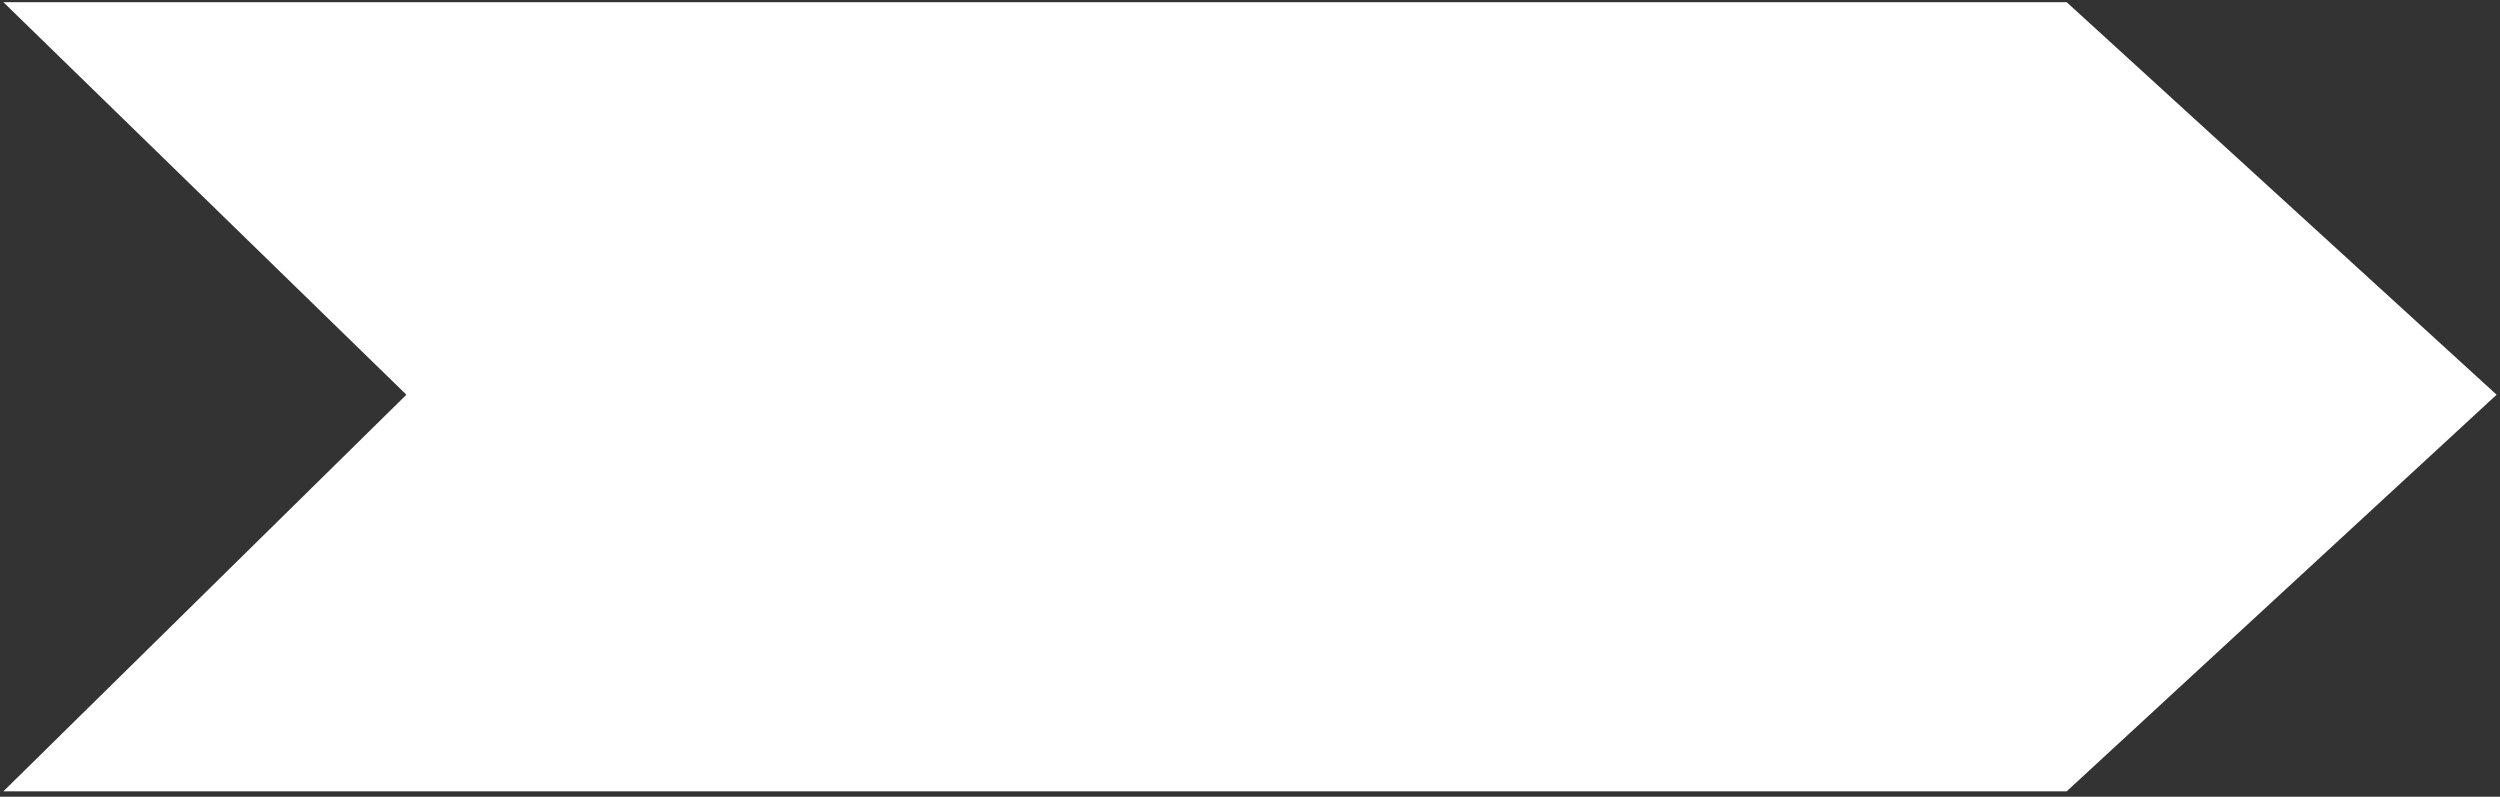
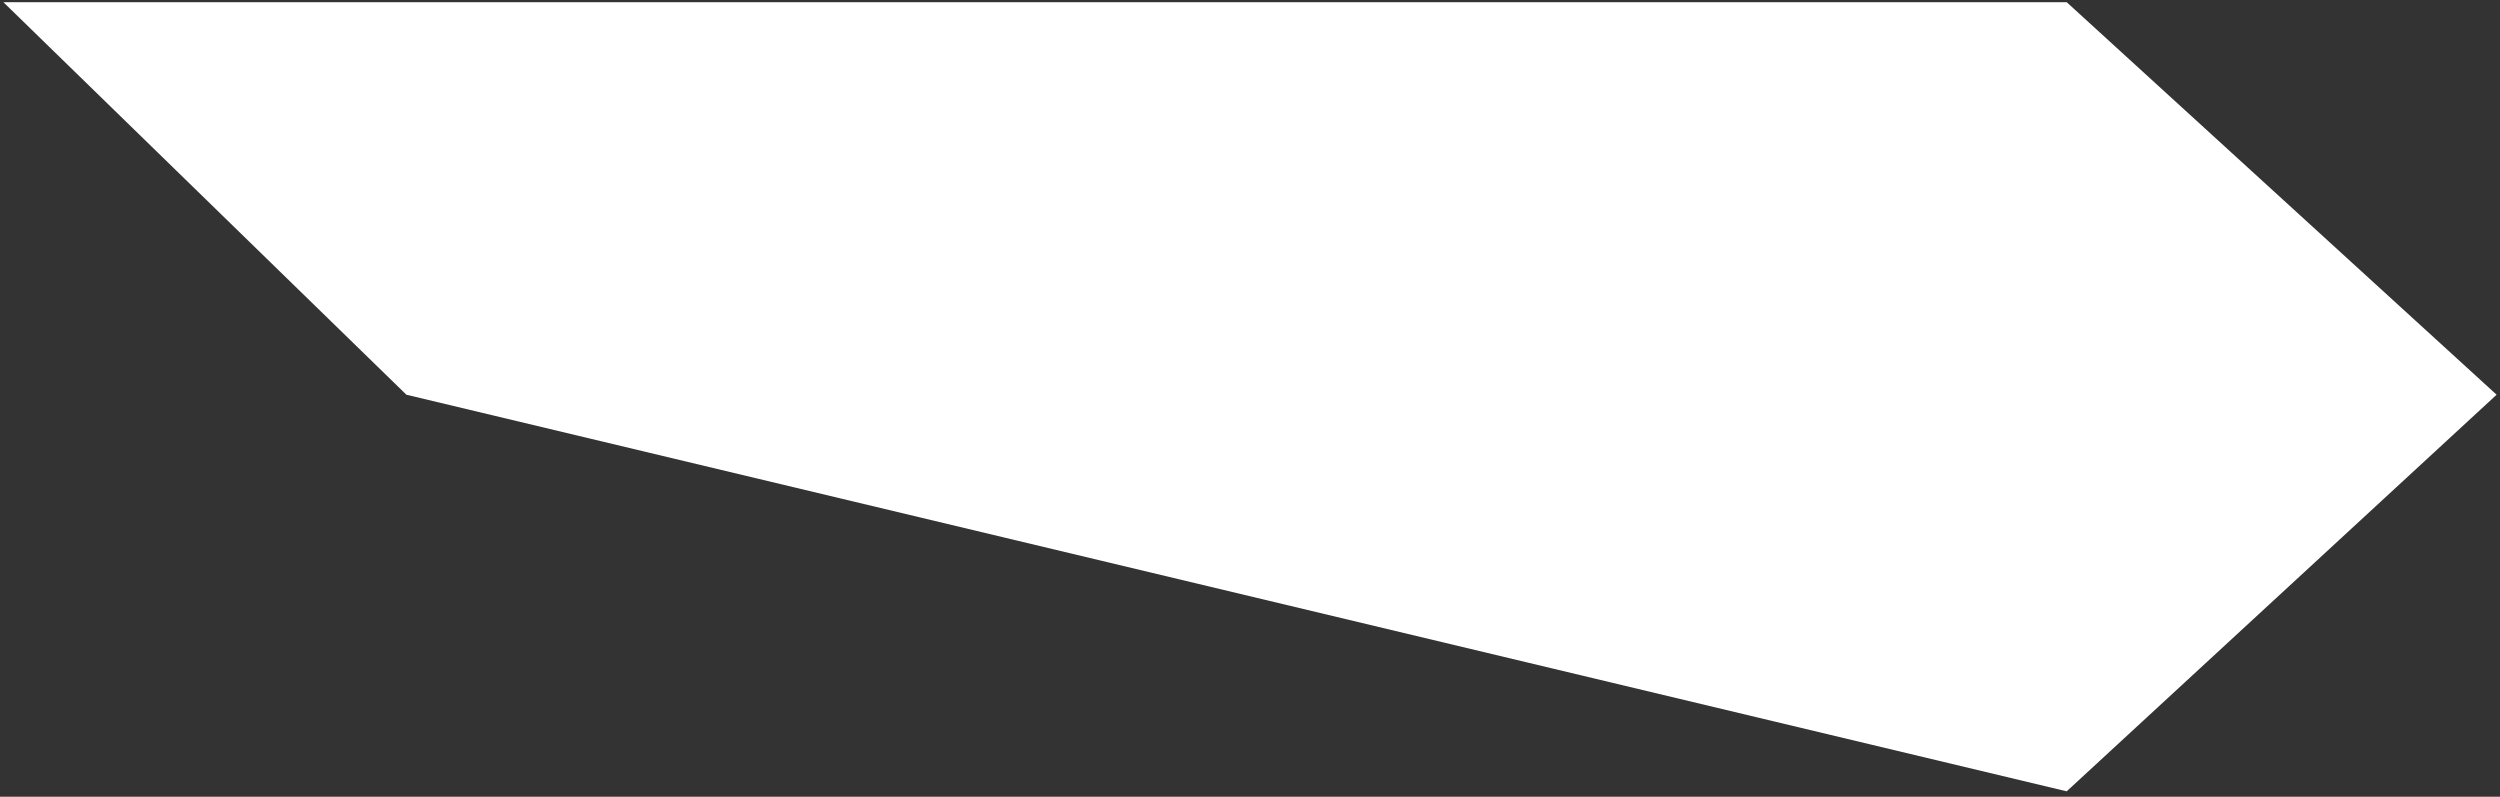
<svg xmlns="http://www.w3.org/2000/svg" width="433" height="138" viewBox="0 0 433 138" fill="none">
  <rect x="0" y="0" width="433" height="138" fill="#333333" stroke="none" />
-   <path d="M357.95 0.38L0.588 0.38L70.388 68.365L0.588 137.057L357.95 137.057L432.413 68.365L357.95 0.38Z" fill="white" />
+   <path d="M357.95 0.38L0.588 0.38L70.388 68.365L357.95 137.057L432.413 68.365L357.95 0.38Z" fill="white" />
</svg>